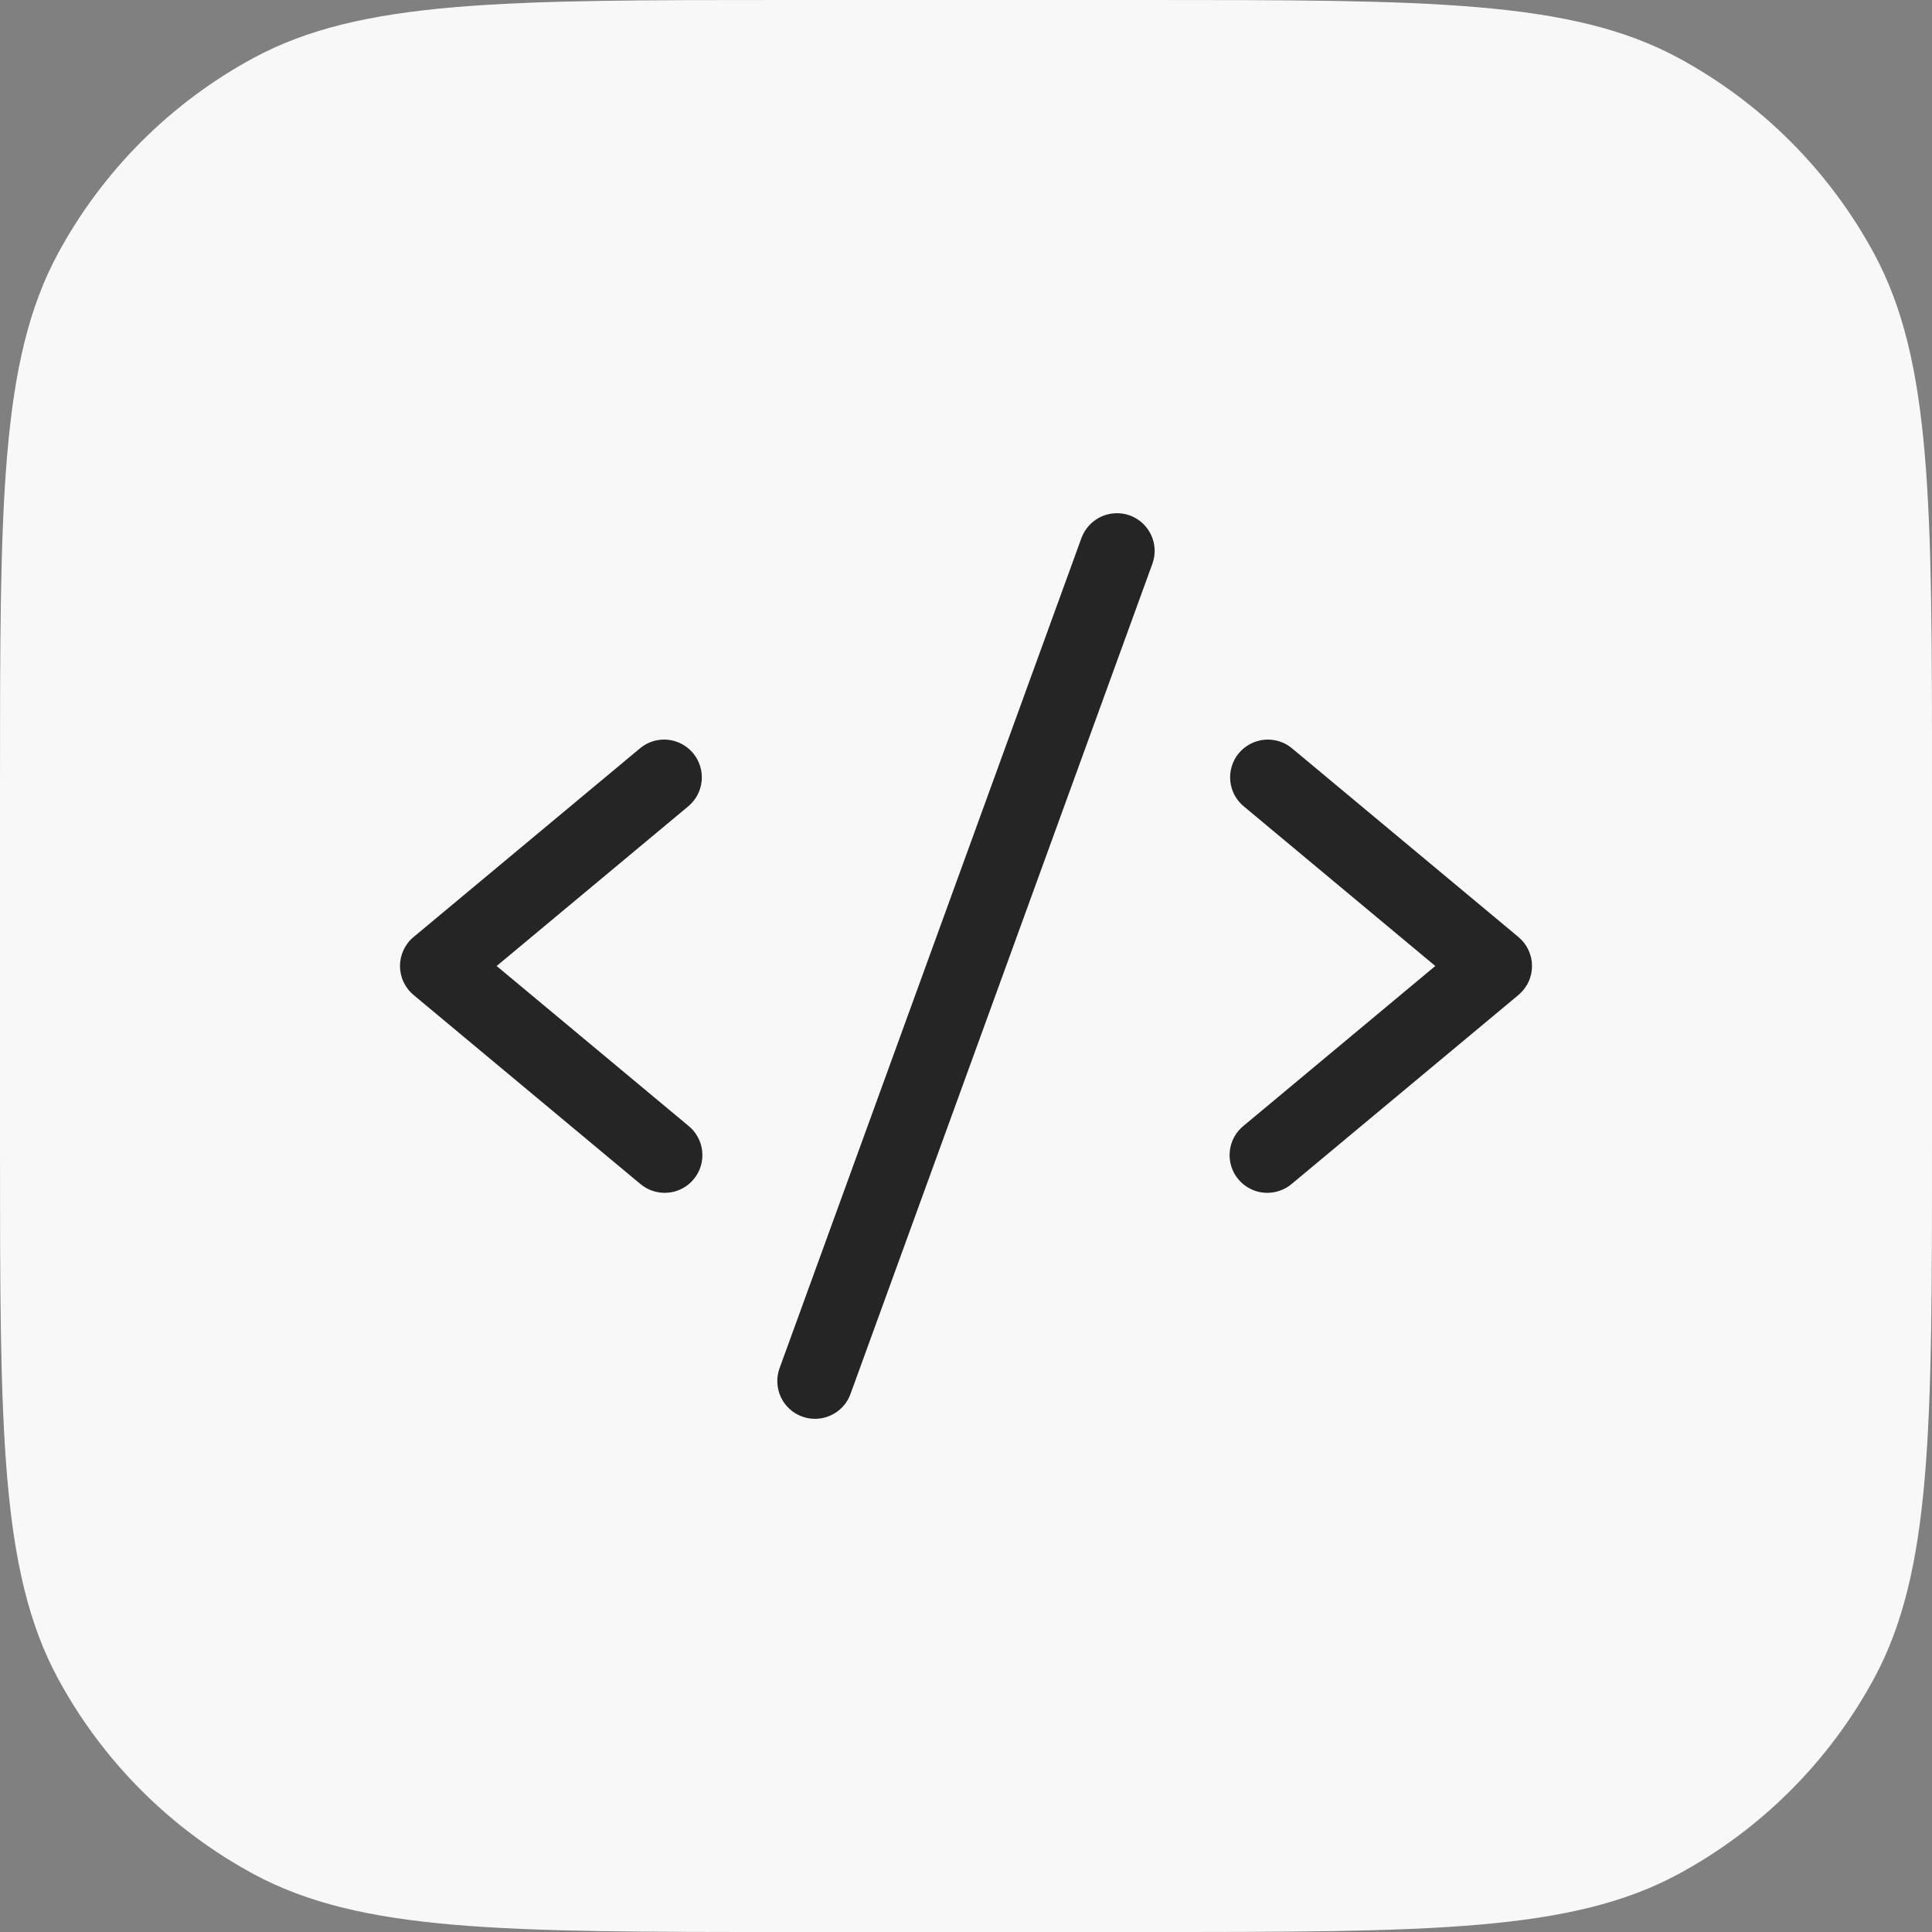
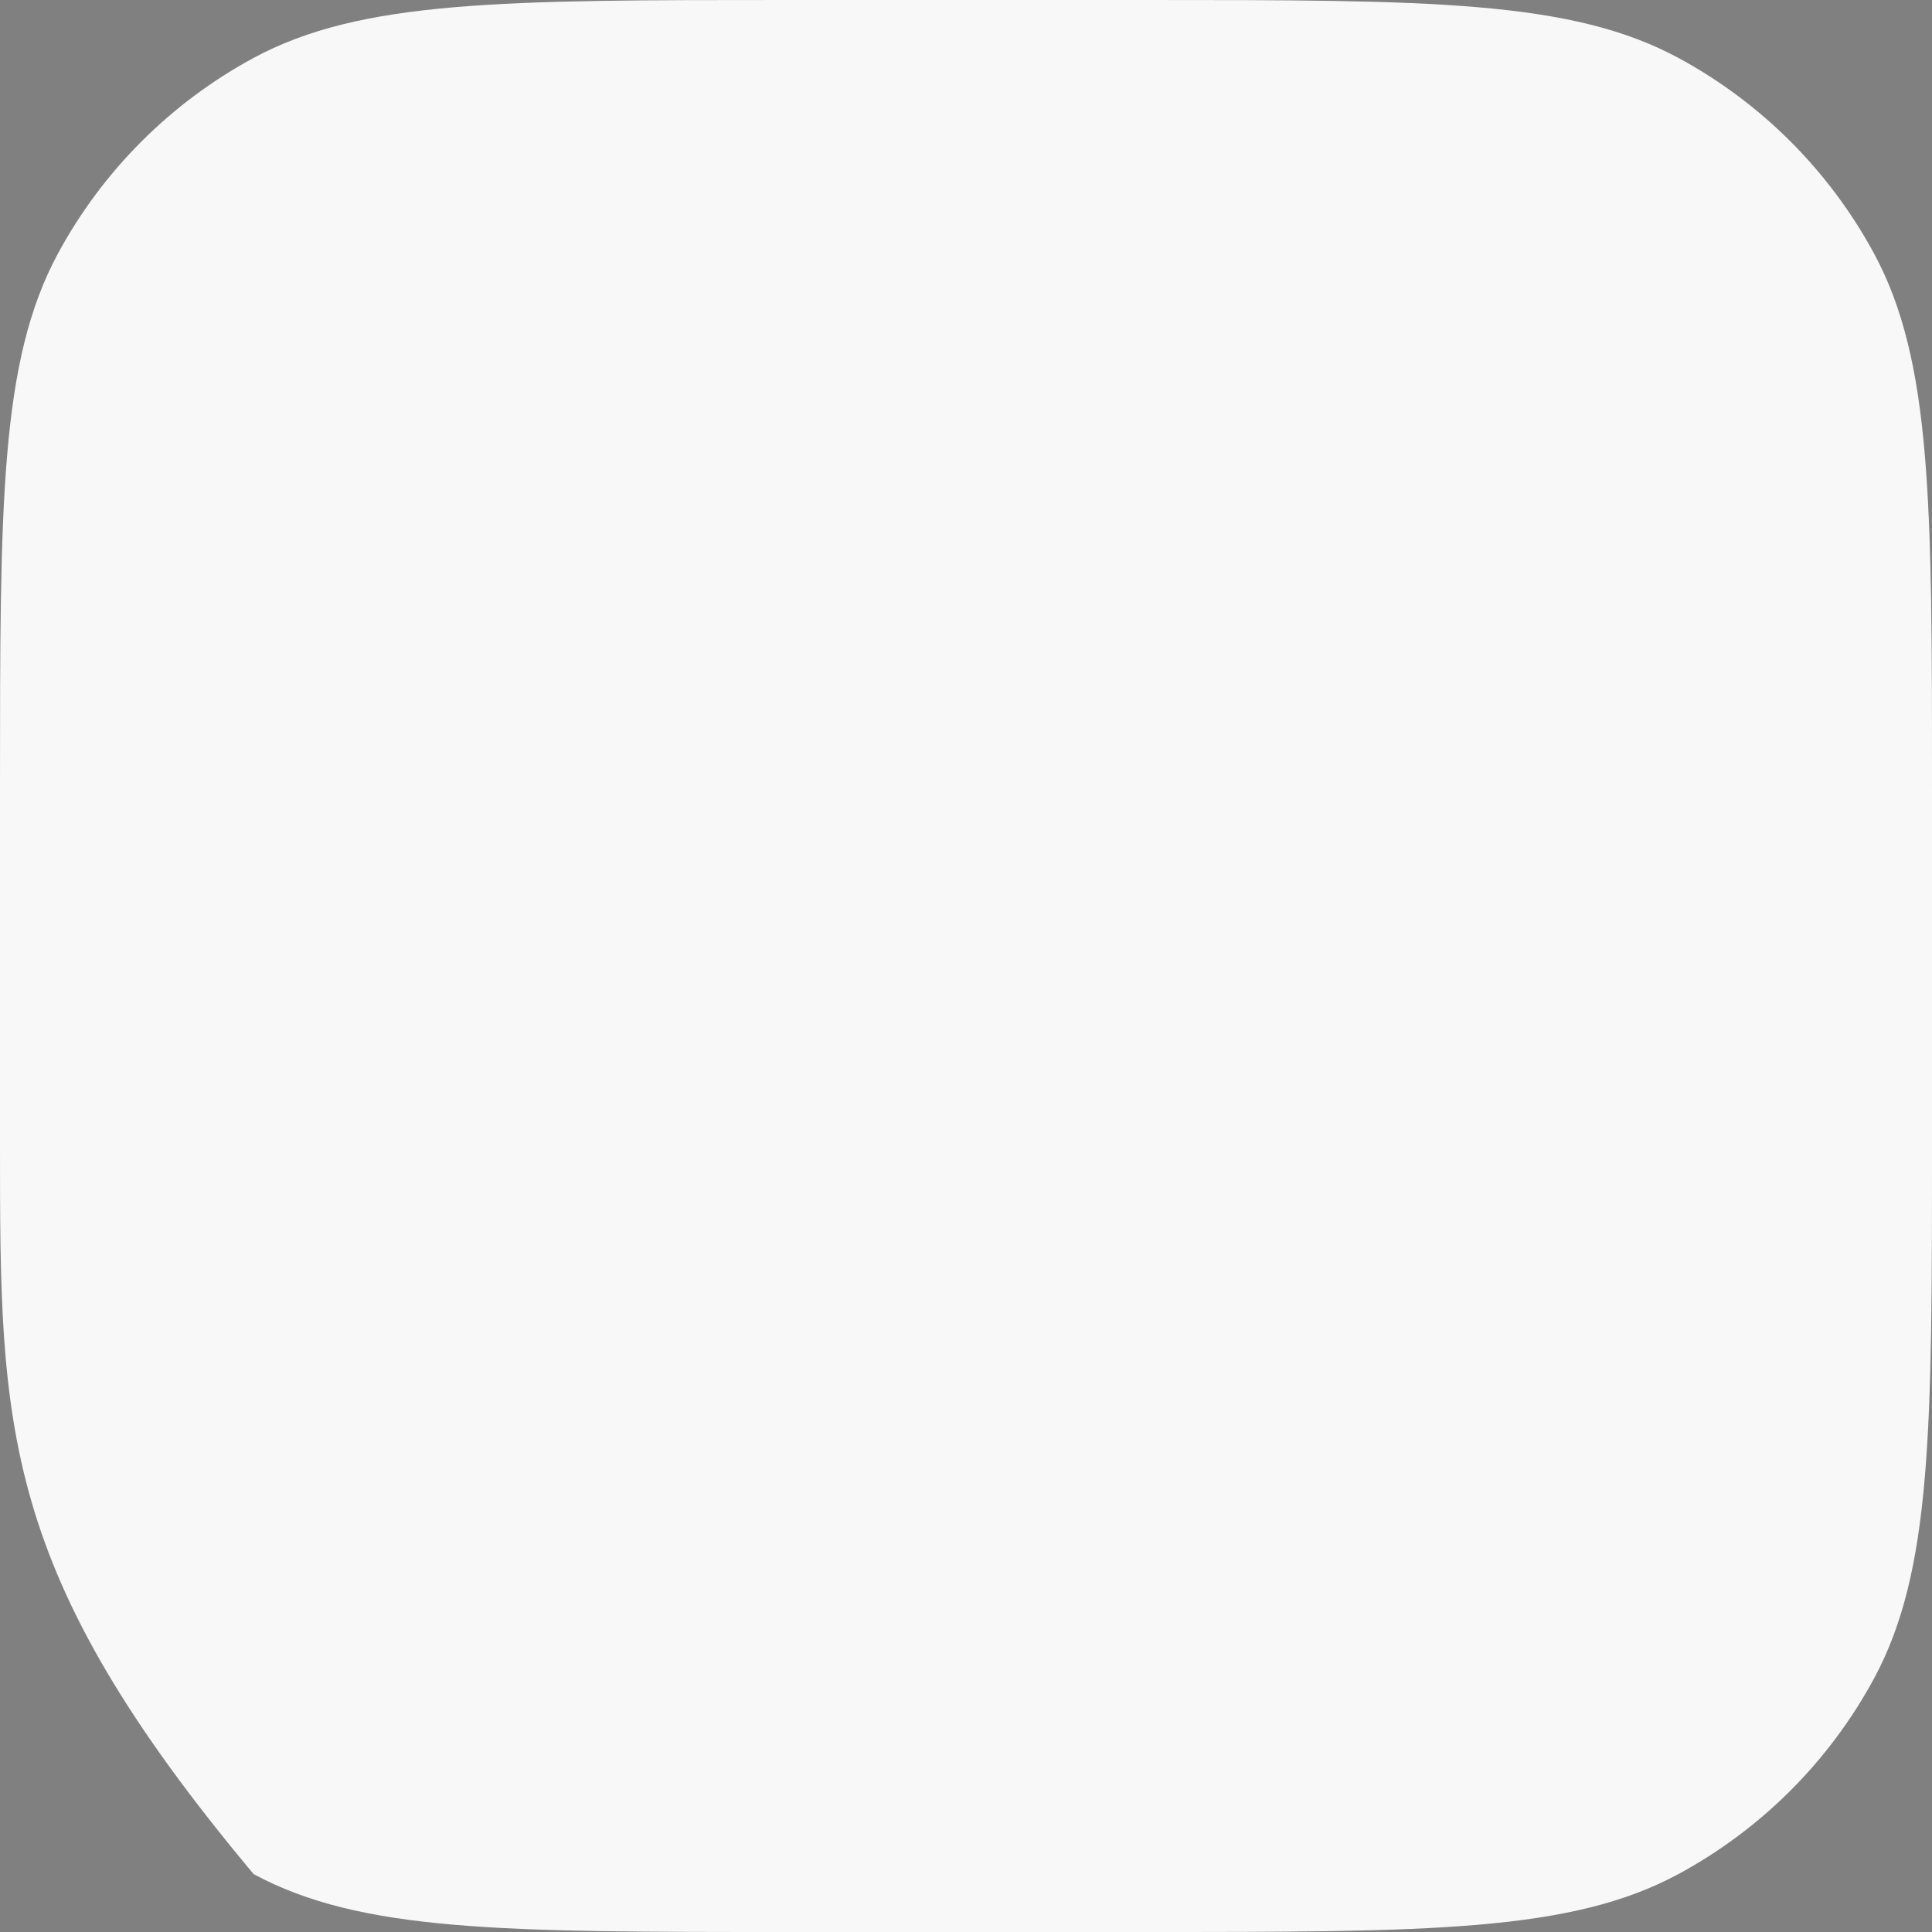
<svg xmlns="http://www.w3.org/2000/svg" width="32" height="32" viewBox="0 0 32 32" fill="none">
  <rect x="0" y="0" width="32" height="32" fill="#808080" stroke="none" />
-   <path d="M0 13.04C0 8.333 0 5.979 0.959 4.201C1.701 2.828 2.828 1.701 4.201 0.959C5.979 0 8.333 0 13.04 0H18.96C23.667 0 26.021 0 27.799 0.959C29.172 1.701 30.299 2.828 31.041 4.201C32 5.979 32 8.333 32 13.04V18.96C32 23.667 32 26.021 31.041 27.799C30.299 29.172 29.172 30.299 27.799 31.041C26.021 32 23.667 32 18.96 32H13.04C8.333 32 5.979 32 4.201 31.041C2.828 30.299 1.701 29.172 0.959 27.799C0 26.021 0 23.667 0 18.96V13.04Z" fill="#F8F8F8" />
-   <path d="M11.4 13.355L8.226 16L11.4 18.645C11.465 18.697 11.519 18.761 11.558 18.834C11.598 18.907 11.623 18.987 11.631 19.07C11.639 19.152 11.631 19.236 11.607 19.315C11.582 19.395 11.543 19.469 11.489 19.532C11.436 19.596 11.371 19.649 11.297 19.687C11.223 19.726 11.143 19.749 11.06 19.755C10.977 19.762 10.894 19.752 10.815 19.726C10.736 19.701 10.663 19.659 10.6 19.605L6.85 16.48C6.779 16.421 6.723 16.348 6.684 16.265C6.645 16.182 6.625 16.091 6.625 16C6.625 15.908 6.645 15.818 6.684 15.735C6.723 15.652 6.779 15.578 6.85 15.52L10.6 12.395C10.727 12.288 10.892 12.237 11.057 12.252C11.222 12.268 11.374 12.348 11.48 12.475C11.586 12.602 11.637 12.767 11.622 12.932C11.607 13.097 11.527 13.249 11.4 13.355ZM25.15 15.52L21.4 12.395C21.337 12.342 21.264 12.302 21.186 12.278C21.107 12.254 21.025 12.245 20.943 12.252C20.861 12.26 20.782 12.283 20.709 12.322C20.636 12.36 20.572 12.412 20.519 12.475C20.413 12.602 20.362 12.767 20.377 12.932C20.392 13.097 20.472 13.249 20.6 13.355L23.773 16L20.6 18.645C20.535 18.697 20.481 18.761 20.441 18.834C20.402 18.907 20.377 18.987 20.369 19.07C20.36 19.152 20.369 19.236 20.393 19.315C20.417 19.395 20.457 19.469 20.51 19.532C20.563 19.596 20.629 19.649 20.703 19.687C20.776 19.726 20.857 19.749 20.94 19.755C21.023 19.762 21.106 19.752 21.185 19.726C21.264 19.701 21.337 19.659 21.4 19.605L25.15 16.48C25.22 16.421 25.277 16.348 25.316 16.265C25.355 16.182 25.375 16.091 25.375 16C25.375 15.908 25.355 15.818 25.316 15.735C25.277 15.652 25.22 15.578 25.15 15.52ZM18.713 8.537C18.636 8.509 18.554 8.497 18.472 8.501C18.39 8.504 18.31 8.524 18.235 8.559C18.161 8.594 18.094 8.643 18.039 8.703C17.983 8.764 17.94 8.835 17.912 8.912L12.912 22.662C12.884 22.739 12.871 22.821 12.875 22.903C12.879 22.985 12.899 23.066 12.933 23.14C12.968 23.215 13.017 23.281 13.078 23.337C13.138 23.392 13.209 23.435 13.287 23.463C13.355 23.488 13.427 23.5 13.5 23.5C13.628 23.5 13.753 23.46 13.858 23.387C13.964 23.313 14.043 23.209 14.087 23.088L19.087 9.338C19.115 9.261 19.128 9.179 19.124 9.097C19.121 9.015 19.101 8.935 19.066 8.86C19.031 8.786 18.982 8.719 18.922 8.664C18.861 8.608 18.79 8.566 18.713 8.537Z" fill="#252525" />
+   <path d="M0 13.04C0 8.333 0 5.979 0.959 4.201C1.701 2.828 2.828 1.701 4.201 0.959C5.979 0 8.333 0 13.04 0H18.96C23.667 0 26.021 0 27.799 0.959C29.172 1.701 30.299 2.828 31.041 4.201C32 5.979 32 8.333 32 13.04V18.96C32 23.667 32 26.021 31.041 27.799C30.299 29.172 29.172 30.299 27.799 31.041C26.021 32 23.667 32 18.96 32H13.04C8.333 32 5.979 32 4.201 31.041C0 26.021 0 23.667 0 18.96V13.04Z" fill="#F8F8F8" />
</svg>